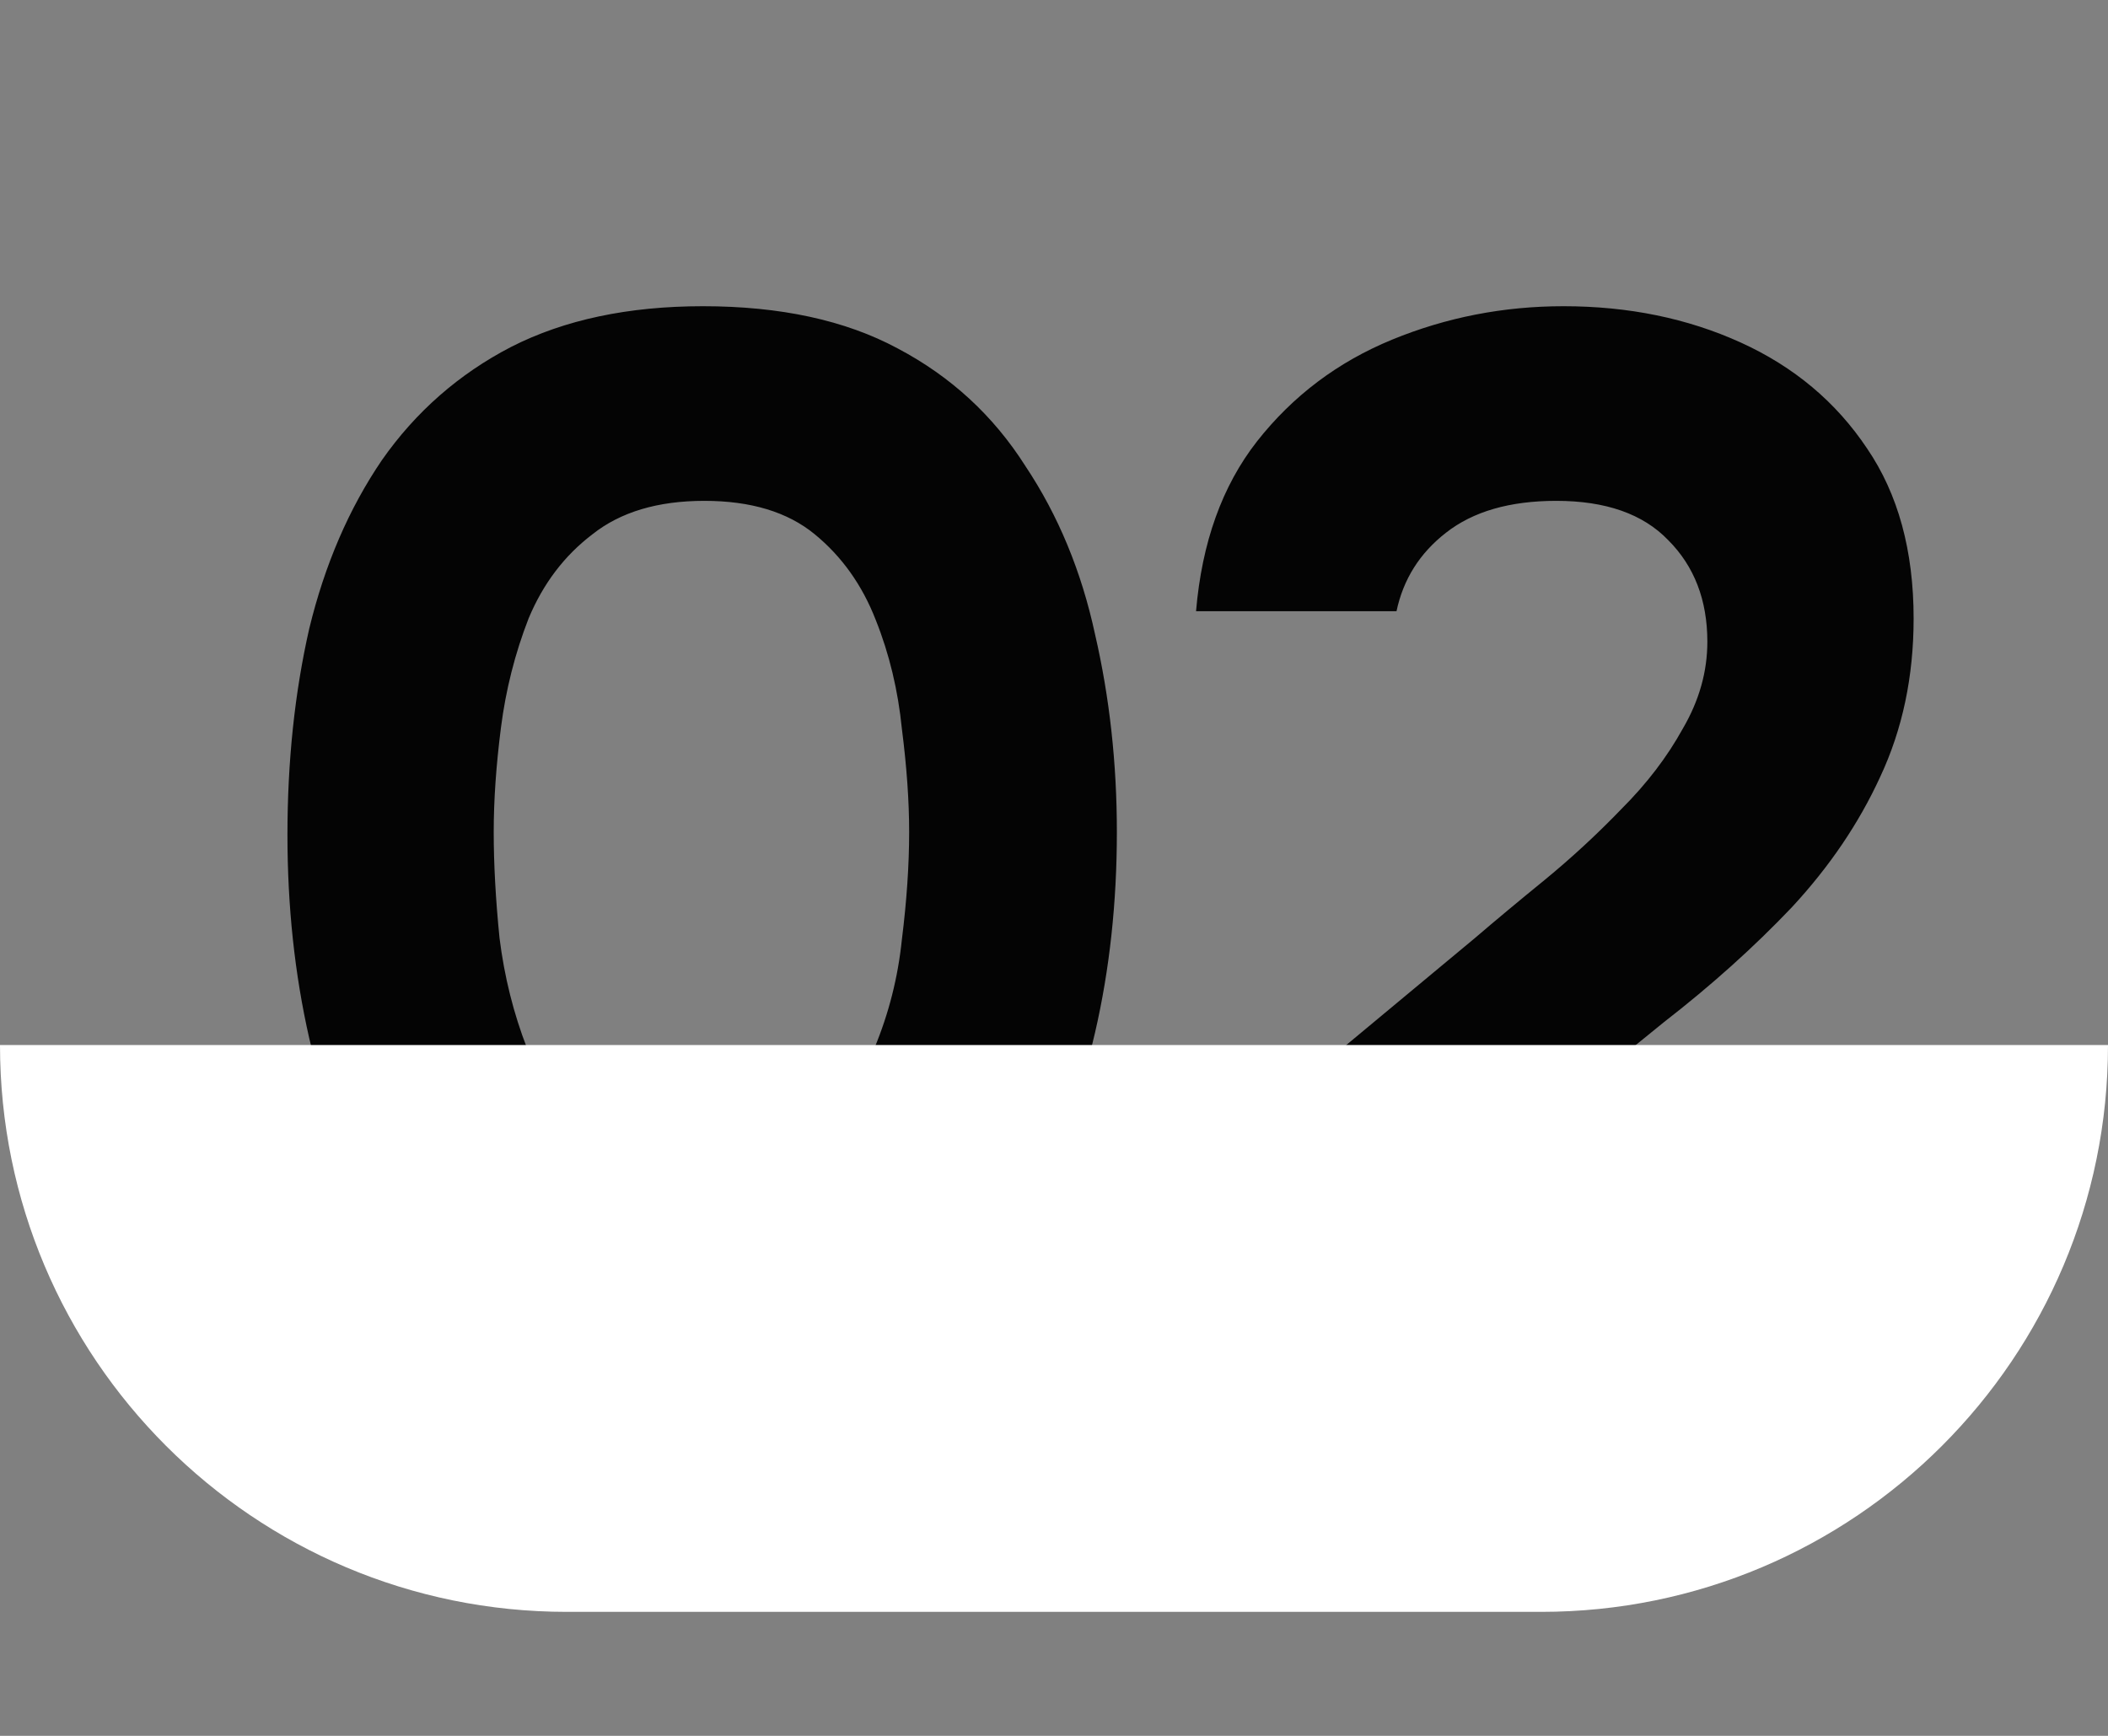
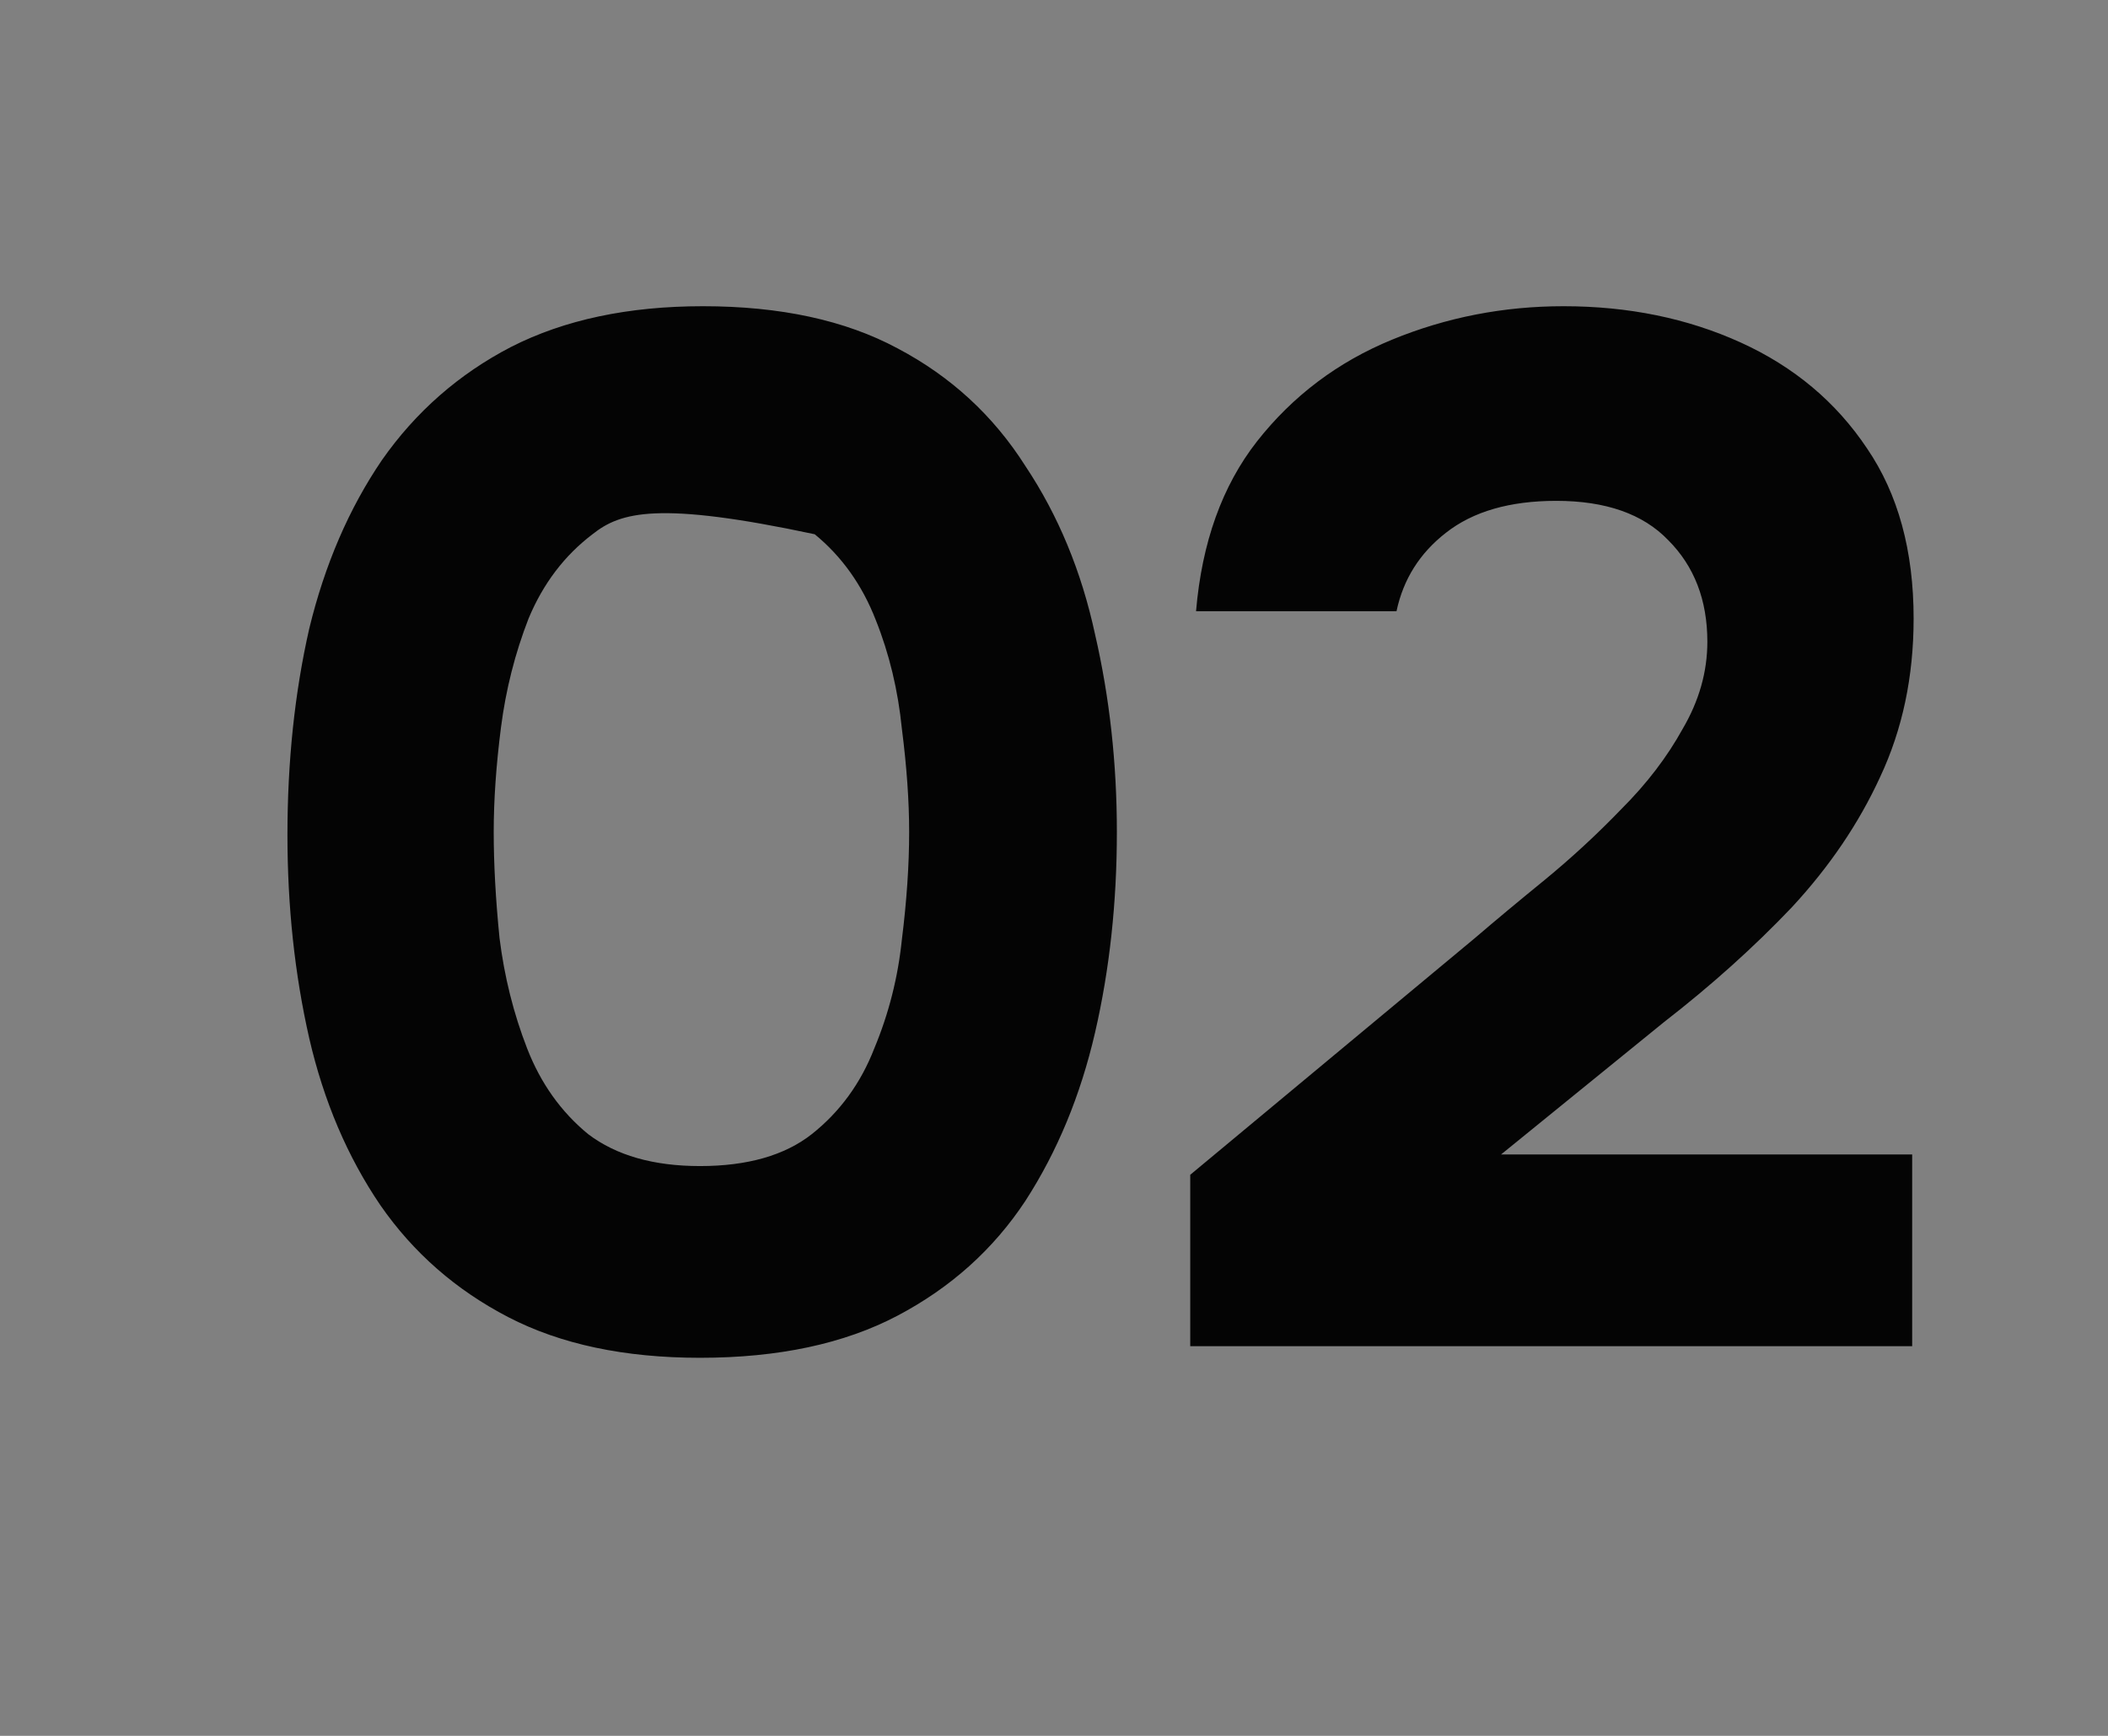
<svg xmlns="http://www.w3.org/2000/svg" width="119" height="98" viewBox="0 0 119 98" fill="none">
  <rect x="0" y="0" width="119" height="98" fill="#808080" stroke="none" />
-   <path d="M39.515 76.656C35.251 76.656 31.643 75.891 28.691 74.36C25.739 72.829 23.334 70.725 21.475 68.046C19.616 65.313 18.277 62.169 17.457 58.616C16.637 55.008 16.227 51.181 16.227 47.136C16.227 42.981 16.637 39.1 17.457 35.492C18.332 31.884 19.698 28.713 21.557 25.98C23.47 23.247 25.903 21.115 28.855 19.584C31.862 18.053 35.47 17.288 39.679 17.288C44.052 17.288 47.715 18.081 50.667 19.666C53.674 21.251 56.079 23.465 57.883 26.308C59.742 29.096 61.054 32.267 61.819 35.82C62.639 39.373 63.049 43.091 63.049 46.972C63.049 50.963 62.639 54.735 61.819 58.288C60.999 61.841 59.687 65.012 57.883 67.8C56.079 70.533 53.674 72.693 50.667 74.278C47.66 75.863 43.943 76.656 39.515 76.656ZM39.515 65.832C42.194 65.832 44.298 65.231 45.829 64.028C47.414 62.771 48.59 61.158 49.355 59.19C50.175 57.222 50.694 55.172 50.913 53.04C51.186 50.853 51.323 48.831 51.323 46.972C51.323 45.223 51.186 43.282 50.913 41.15C50.694 38.963 50.202 36.913 49.437 35C48.672 33.032 47.524 31.419 45.993 30.162C44.462 28.905 42.385 28.276 39.761 28.276C37.137 28.276 35.032 28.905 33.447 30.162C31.862 31.365 30.659 32.95 29.839 34.918C29.074 36.886 28.554 38.936 28.281 41.068C28.008 43.2 27.871 45.168 27.871 46.972C27.871 48.776 27.98 50.771 28.199 52.958C28.472 55.145 28.992 57.222 29.757 59.19C30.522 61.158 31.67 62.771 33.201 64.028C34.786 65.231 36.891 65.832 39.515 65.832ZM67.191 76V66.324L83.263 52.958C84.411 51.974 85.723 50.881 87.199 49.678C88.729 48.421 90.178 47.081 91.545 45.66C92.966 44.239 94.114 42.735 94.989 41.15C95.918 39.565 96.383 37.925 96.383 36.23C96.383 33.879 95.645 31.966 94.169 30.49C92.747 29.014 90.643 28.276 87.855 28.276C85.231 28.276 83.153 28.877 81.623 30.08C80.147 31.228 79.217 32.704 78.835 34.508H67.519C67.847 30.627 68.995 27.429 70.963 24.914C72.985 22.345 75.527 20.431 78.589 19.174C81.65 17.917 84.875 17.288 88.265 17.288C91.927 17.288 95.262 17.971 98.269 19.338C101.275 20.705 103.653 22.7 105.403 25.324C107.152 27.893 108.027 31.091 108.027 34.918C108.027 38.198 107.398 41.177 106.141 43.856C104.938 46.48 103.271 48.94 101.139 51.236C99.007 53.477 96.601 55.637 93.923 57.714L84.739 65.176H107.945V76H67.191Z" fill="#040404" />
-   <path d="M0 59H119V59C119 76.673 104.673 91 87 91H32C14.327 91 0 76.673 0 59V59Z" fill="white" />
+   <path d="M39.515 76.656C35.251 76.656 31.643 75.891 28.691 74.36C25.739 72.829 23.334 70.725 21.475 68.046C19.616 65.313 18.277 62.169 17.457 58.616C16.637 55.008 16.227 51.181 16.227 47.136C16.227 42.981 16.637 39.1 17.457 35.492C18.332 31.884 19.698 28.713 21.557 25.98C23.47 23.247 25.903 21.115 28.855 19.584C31.862 18.053 35.47 17.288 39.679 17.288C44.052 17.288 47.715 18.081 50.667 19.666C53.674 21.251 56.079 23.465 57.883 26.308C59.742 29.096 61.054 32.267 61.819 35.82C62.639 39.373 63.049 43.091 63.049 46.972C63.049 50.963 62.639 54.735 61.819 58.288C60.999 61.841 59.687 65.012 57.883 67.8C56.079 70.533 53.674 72.693 50.667 74.278C47.66 75.863 43.943 76.656 39.515 76.656ZM39.515 65.832C42.194 65.832 44.298 65.231 45.829 64.028C47.414 62.771 48.59 61.158 49.355 59.19C50.175 57.222 50.694 55.172 50.913 53.04C51.186 50.853 51.323 48.831 51.323 46.972C51.323 45.223 51.186 43.282 50.913 41.15C50.694 38.963 50.202 36.913 49.437 35C48.672 33.032 47.524 31.419 45.993 30.162C37.137 28.276 35.032 28.905 33.447 30.162C31.862 31.365 30.659 32.95 29.839 34.918C29.074 36.886 28.554 38.936 28.281 41.068C28.008 43.2 27.871 45.168 27.871 46.972C27.871 48.776 27.98 50.771 28.199 52.958C28.472 55.145 28.992 57.222 29.757 59.19C30.522 61.158 31.67 62.771 33.201 64.028C34.786 65.231 36.891 65.832 39.515 65.832ZM67.191 76V66.324L83.263 52.958C84.411 51.974 85.723 50.881 87.199 49.678C88.729 48.421 90.178 47.081 91.545 45.66C92.966 44.239 94.114 42.735 94.989 41.15C95.918 39.565 96.383 37.925 96.383 36.23C96.383 33.879 95.645 31.966 94.169 30.49C92.747 29.014 90.643 28.276 87.855 28.276C85.231 28.276 83.153 28.877 81.623 30.08C80.147 31.228 79.217 32.704 78.835 34.508H67.519C67.847 30.627 68.995 27.429 70.963 24.914C72.985 22.345 75.527 20.431 78.589 19.174C81.65 17.917 84.875 17.288 88.265 17.288C91.927 17.288 95.262 17.971 98.269 19.338C101.275 20.705 103.653 22.7 105.403 25.324C107.152 27.893 108.027 31.091 108.027 34.918C108.027 38.198 107.398 41.177 106.141 43.856C104.938 46.48 103.271 48.94 101.139 51.236C99.007 53.477 96.601 55.637 93.923 57.714L84.739 65.176H107.945V76H67.191Z" fill="#040404" />
</svg>